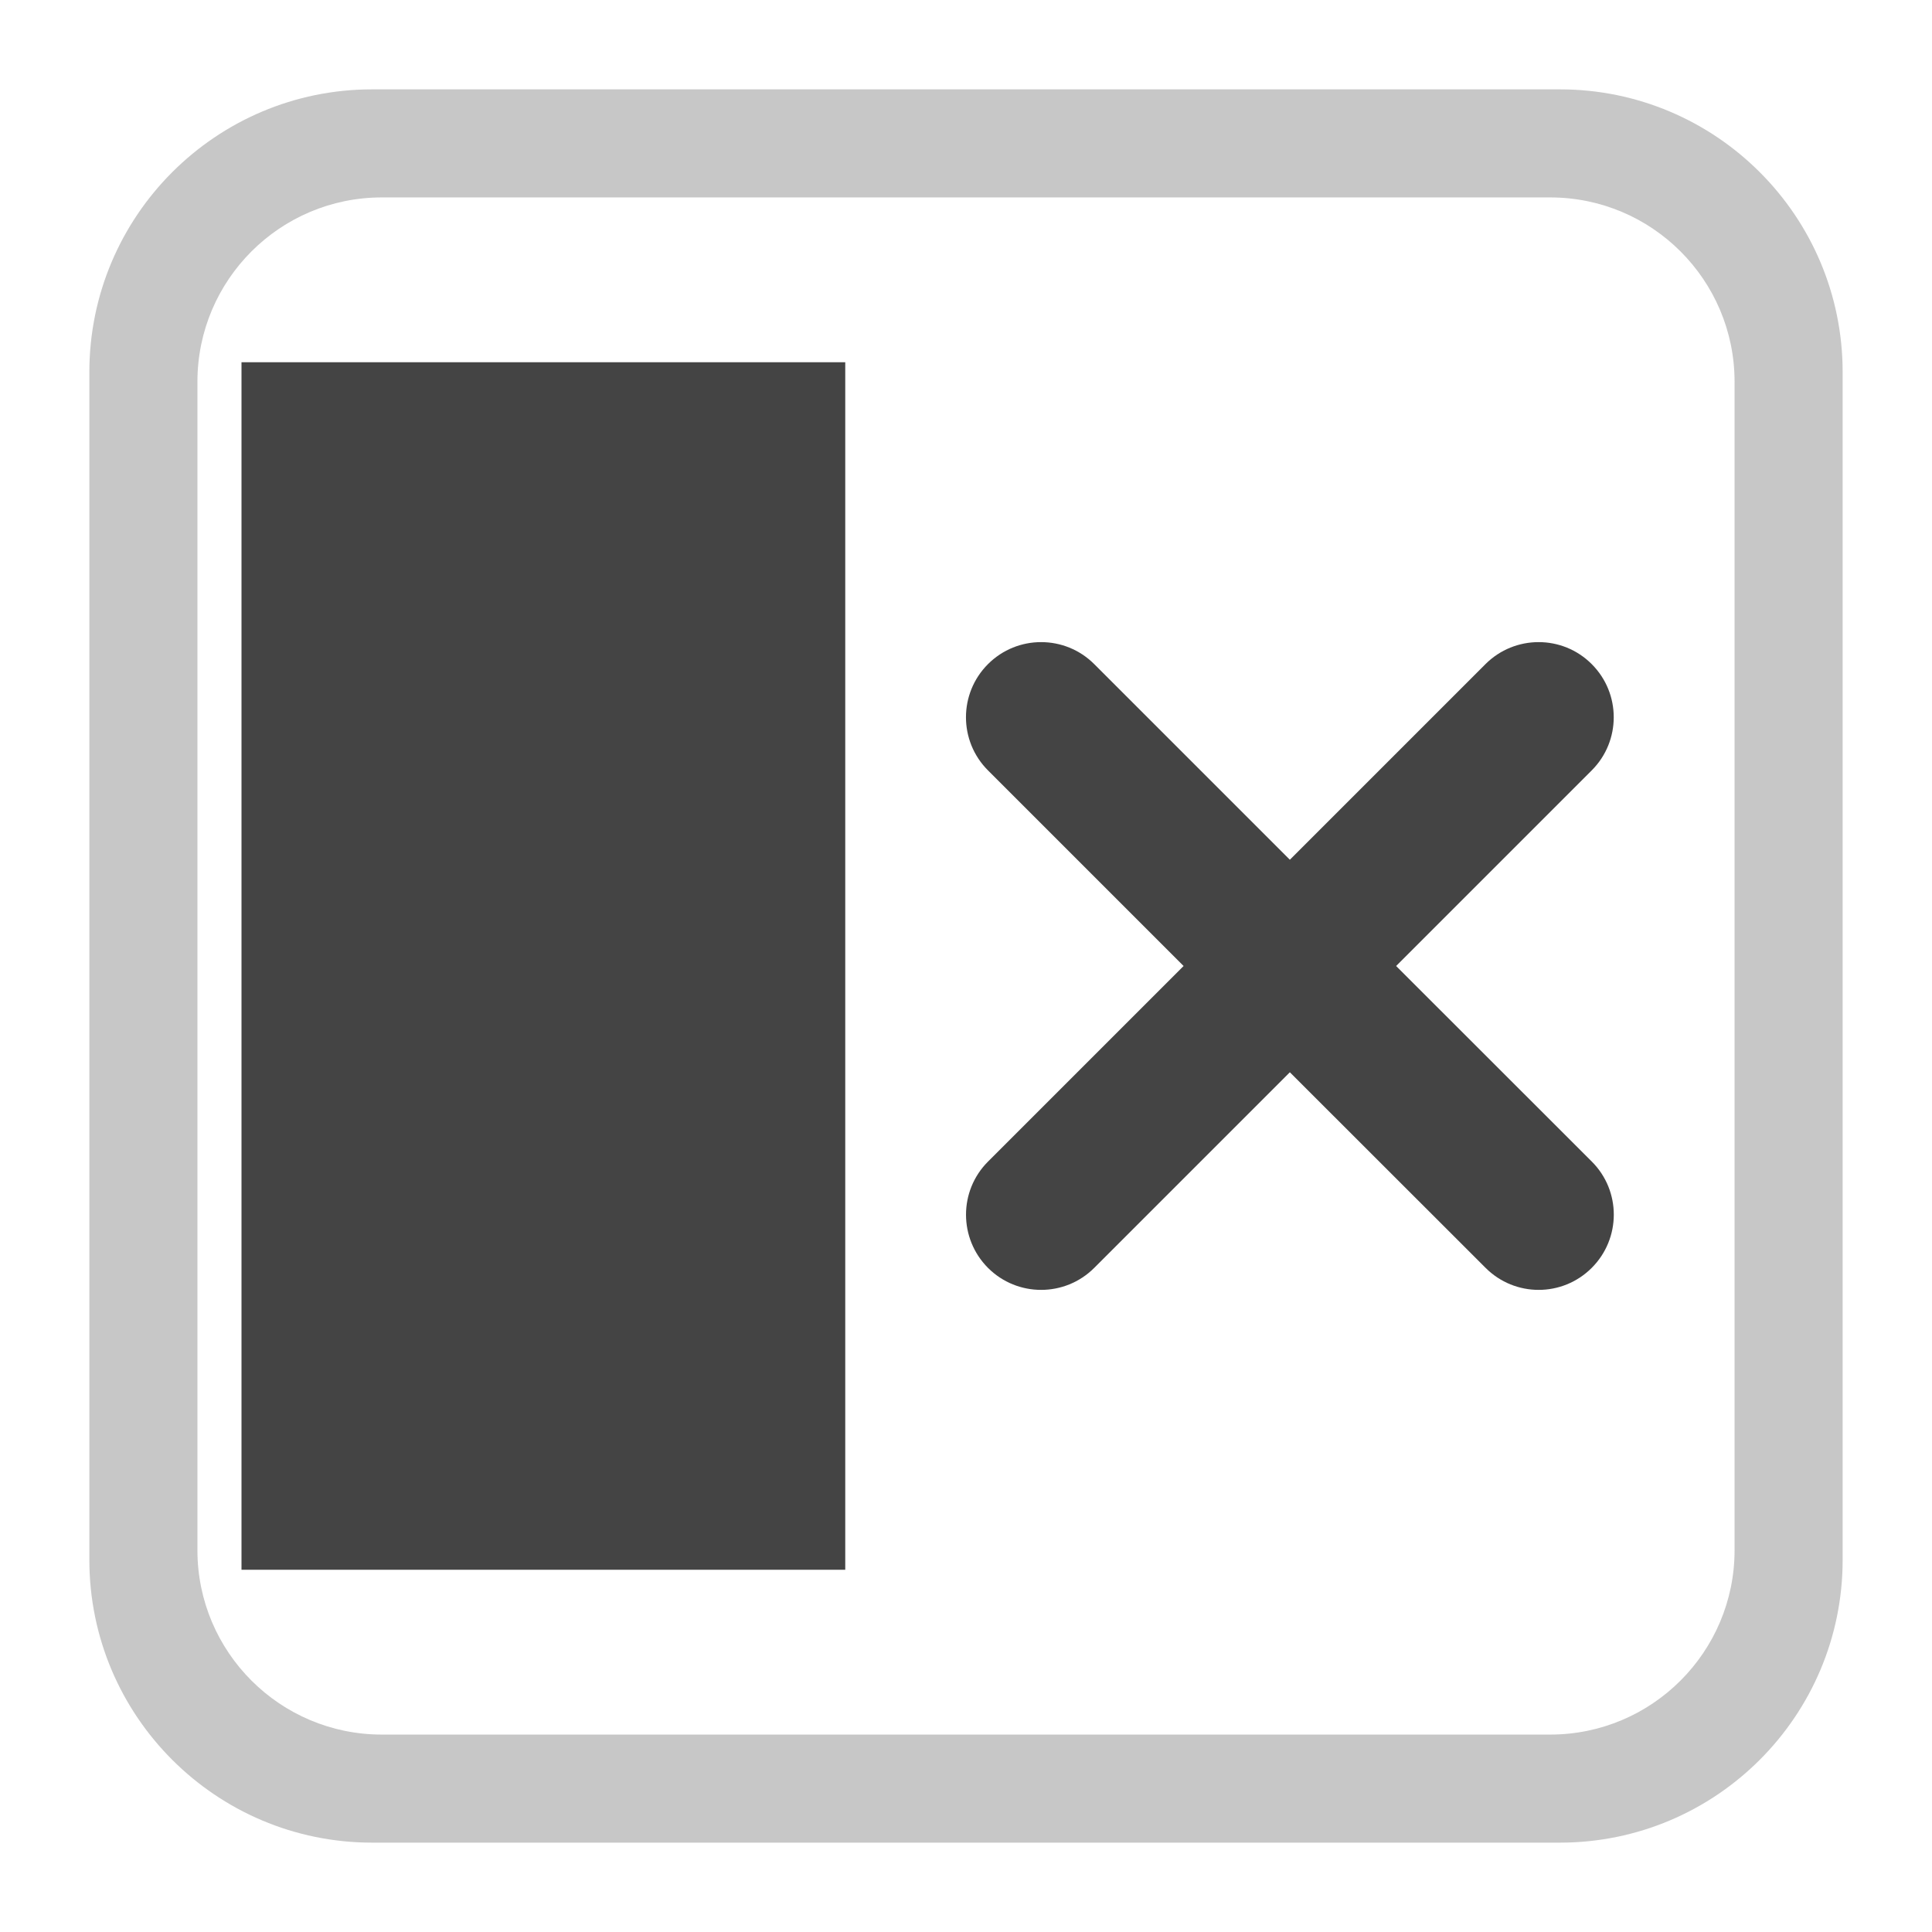
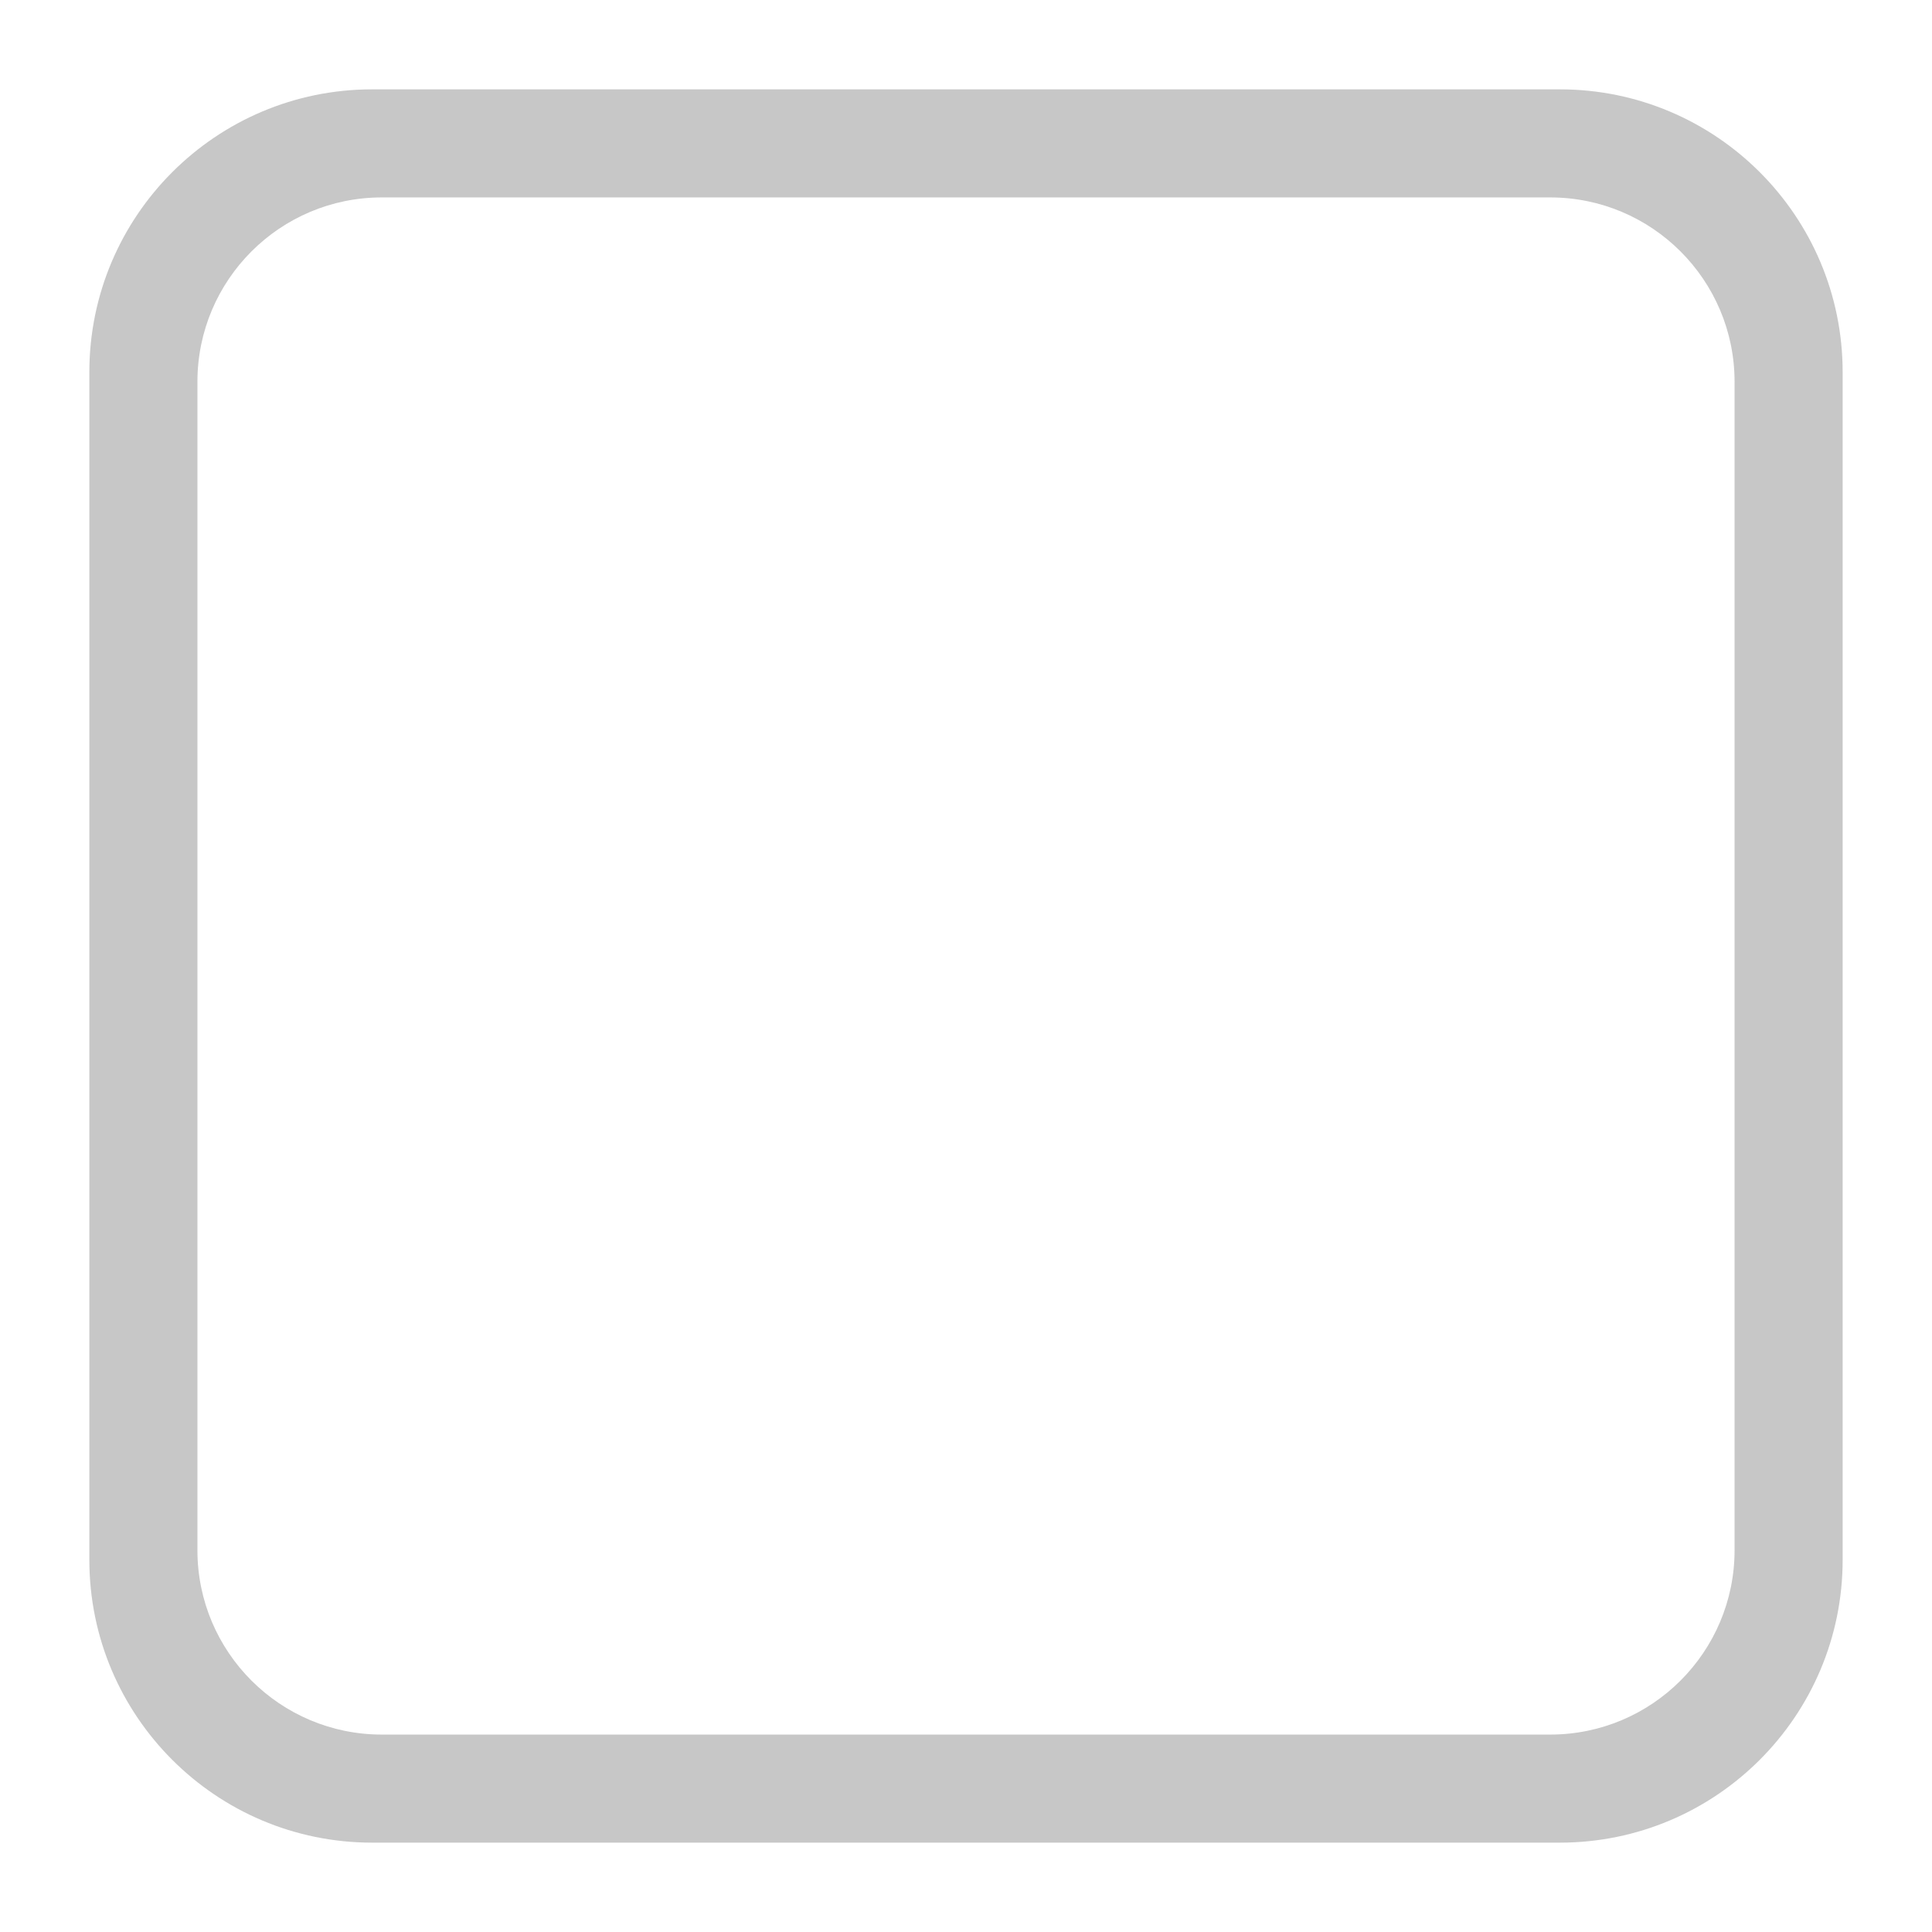
<svg xmlns="http://www.w3.org/2000/svg" style="fill-rule:evenodd;clip-rule:evenodd;stroke-linejoin:round;stroke-miterlimit:2" width="100%" height="100%" viewBox="0 0 16 16" xml:space="preserve">
  <defs>
    <style id="current-color-scheme" type="text/css">
   .ColorScheme-Text { color:#444444; } .ColorScheme-Highlight { color:#4285f4; } .ColorScheme-NeutralText { color:#ff9800; } .ColorScheme-PositiveText { color:#4caf50; } .ColorScheme-NegativeText { color:#f44336; }
  </style>
  </defs>
  <path style="fill:currentColor;fill-opacity:0.3" class="ColorScheme-Text" d="M15.26,3.082c0,-1.293 -1.049,-2.342 -2.342,-2.342l-9.836,0c-1.293,0 -2.342,1.049 -2.342,2.342l0,9.836c0,1.293 1.049,2.342 2.342,2.342l9.836,0c1.293,0 2.342,-1.049 2.342,-2.342l0,-9.836Zm-0.895,0.08c0,-0.843 -0.684,-1.527 -1.527,-1.527l-9.676,0c-0.843,0 -1.527,0.684 -1.527,1.527l0,9.676c0,0.843 0.684,1.527 1.527,1.527l9.676,0c0.843,0 1.527,-0.684 1.527,-1.527l-0,-9.676Z" />
-   <path style="fill:currentColor;" class="ColorScheme-Text" d="M2,3l5,0l0,10l-5,0l0,-10Zm8.682,4.12l1.62,-1.62c0.243,-0.243 0.638,-0.243 0.88,0c0.243,0.243 0.243,0.637 0,0.88l-1.62,1.62l1.621,1.62c0.243,0.243 0.242,0.637 -0.001,0.88c-0.243,0.243 -0.636,0.243 -0.879,0l-1.621,-1.62l-1.62,1.62c-0.243,0.243 -0.637,0.243 -0.88,0c-0.242,-0.243 -0.243,-0.637 -0,-0.88l1.62,-1.62l-1.62,-1.62c-0.243,-0.243 -0.243,-0.637 0,-0.88c0.243,-0.243 0.637,-0.243 0.88,-0l1.62,1.62Z" />
</svg>